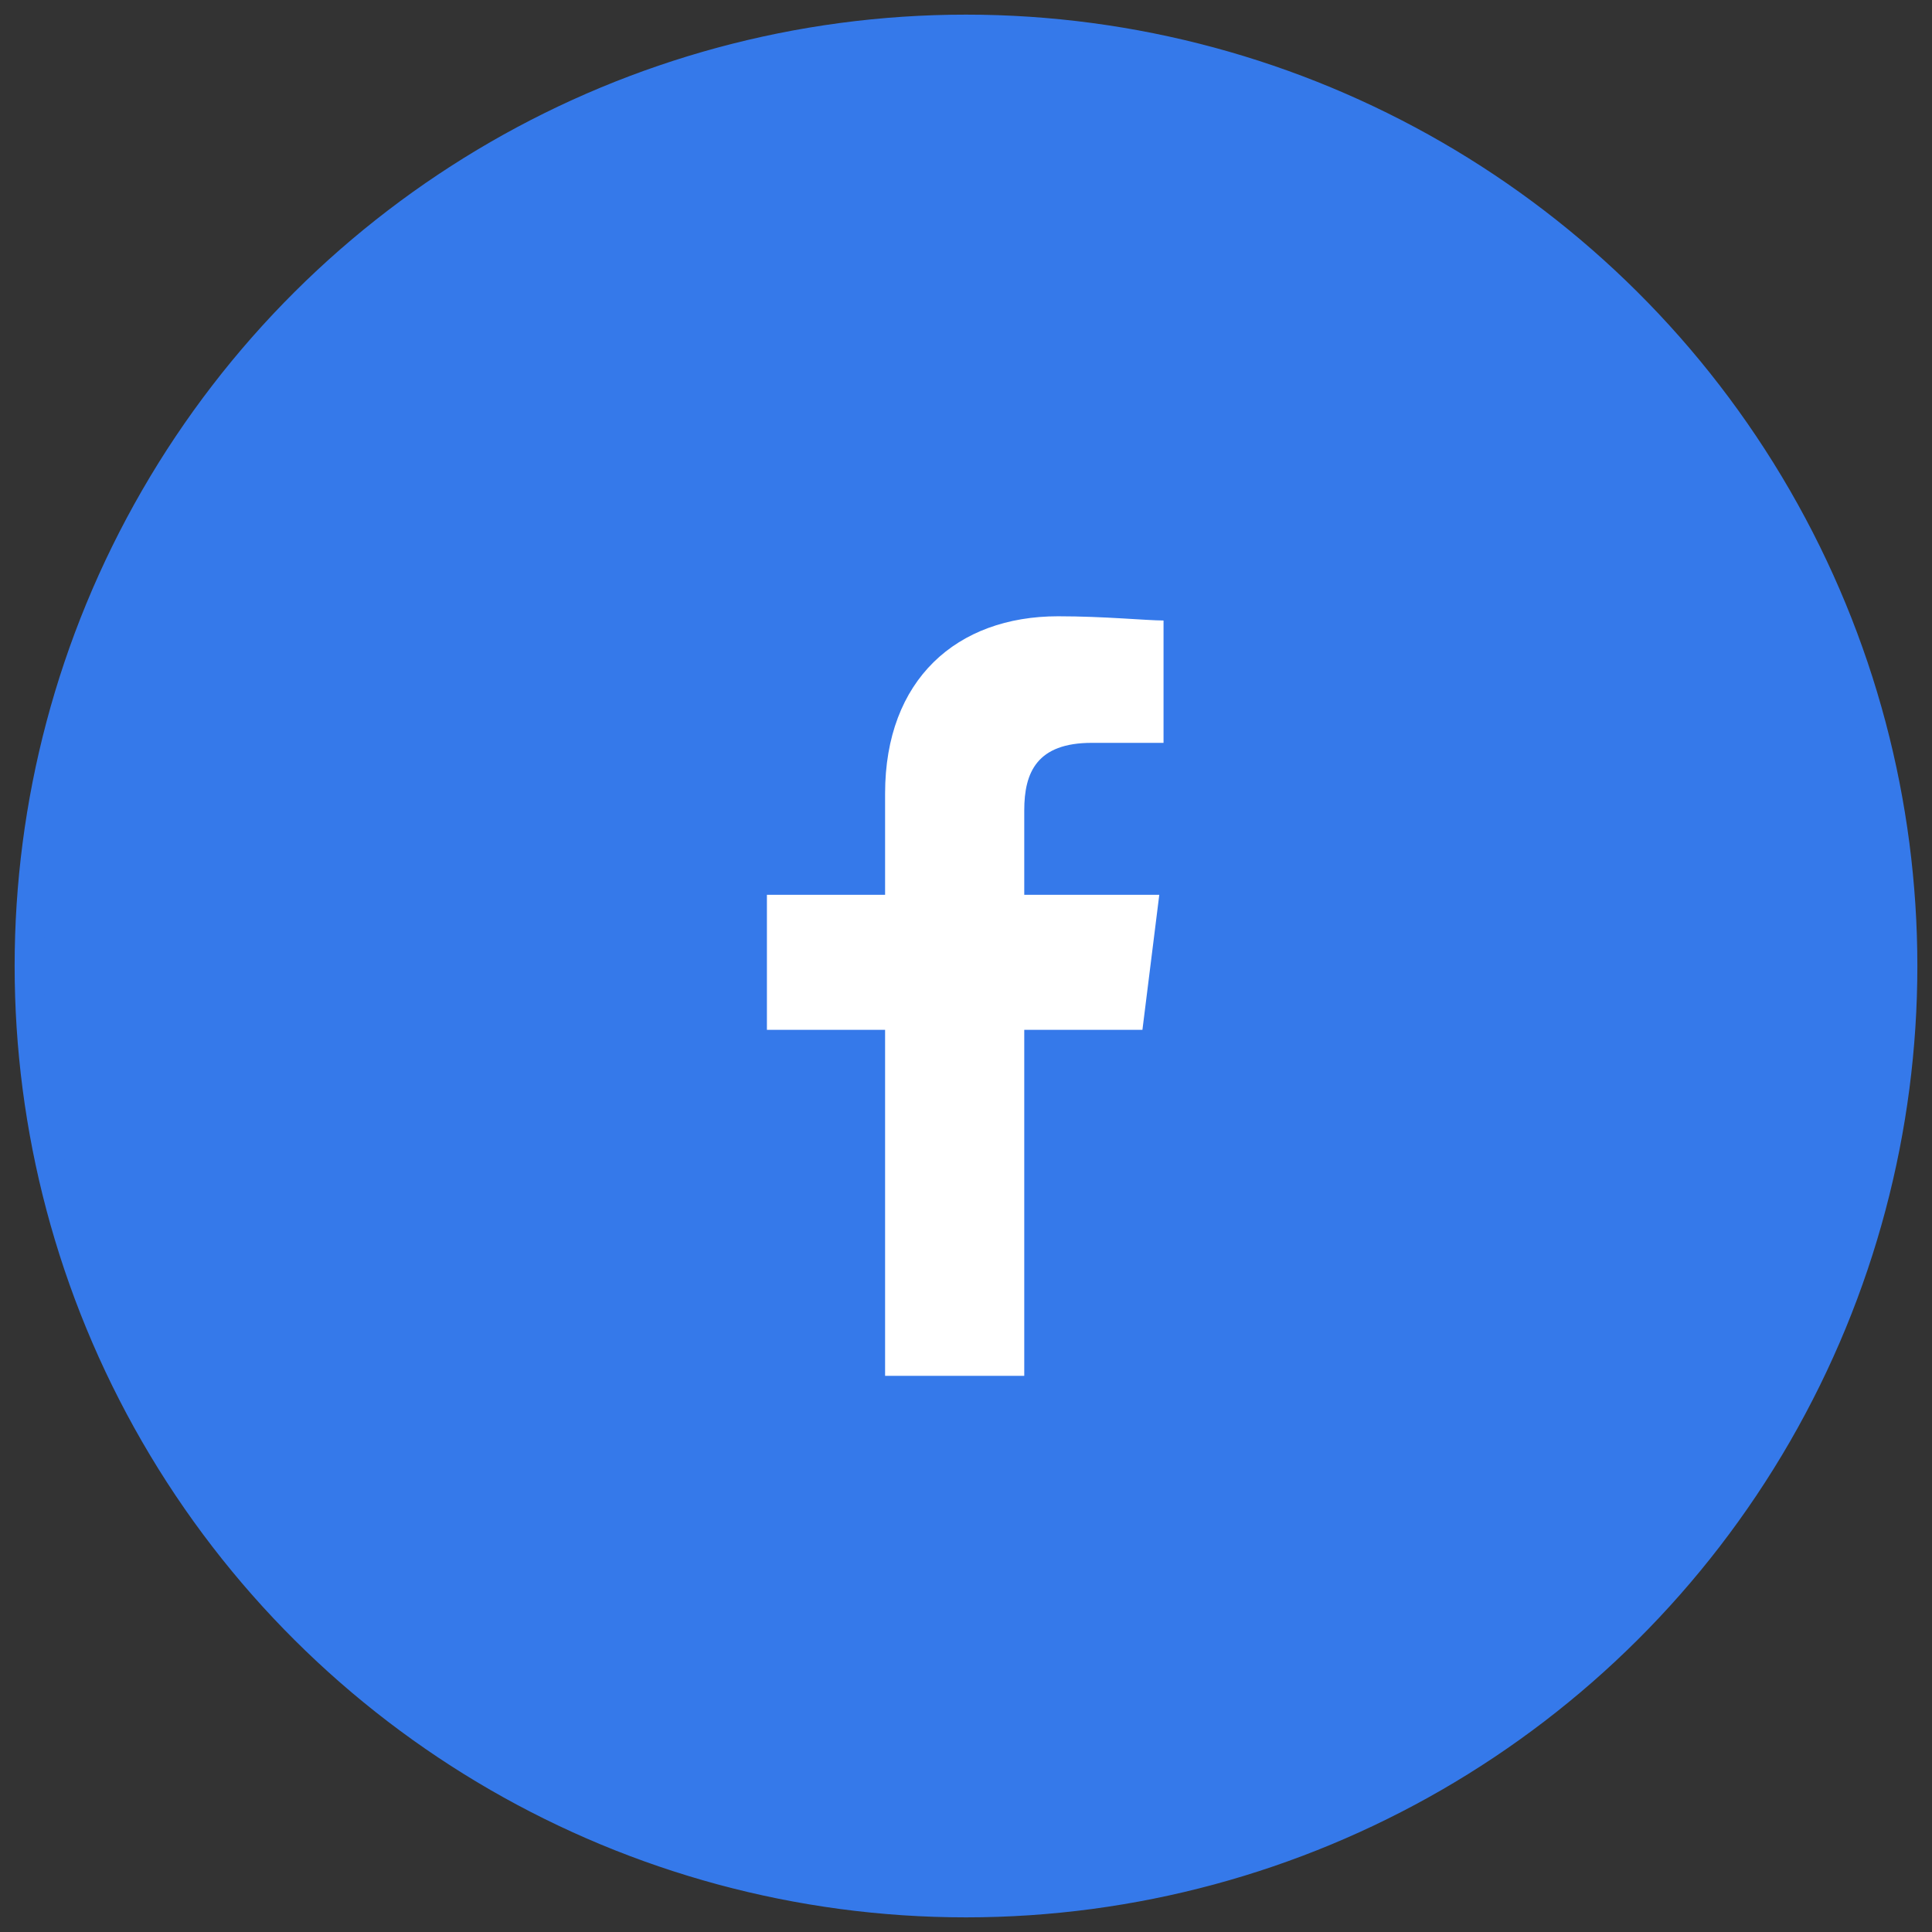
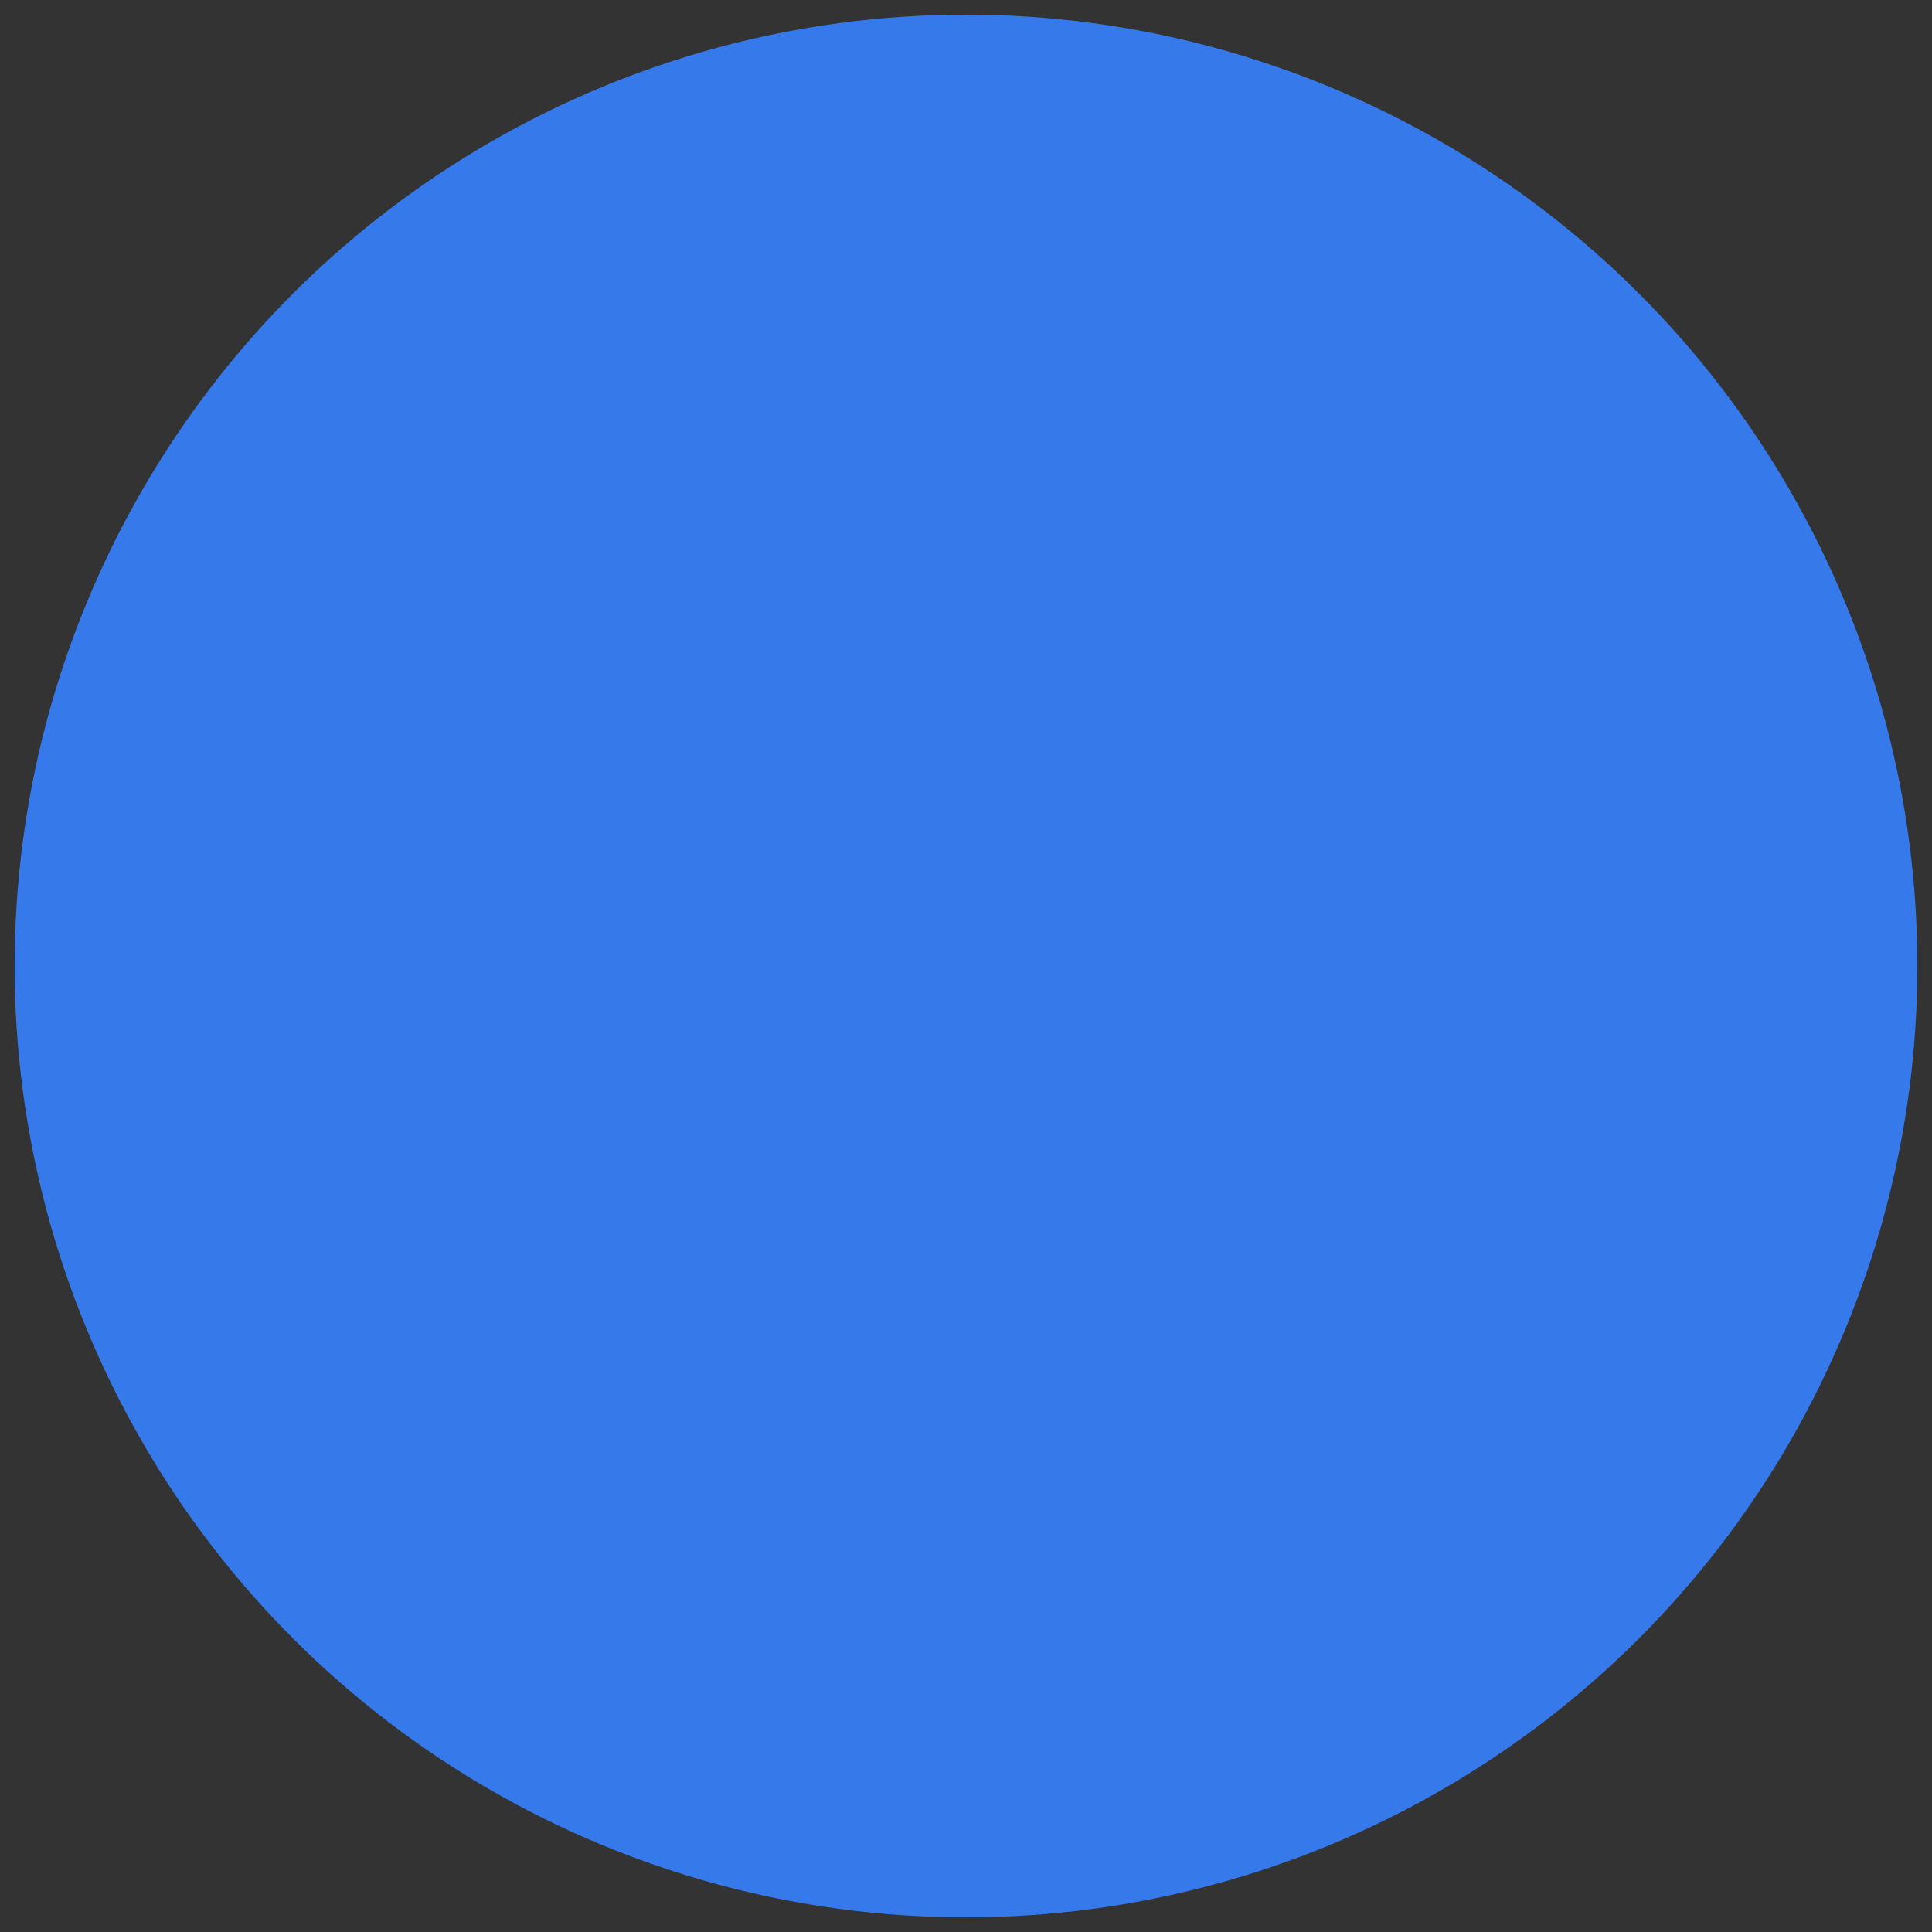
<svg xmlns="http://www.w3.org/2000/svg" width="66" height="66" viewBox="0 0 66 66" fill="none">
  <rect x="0" y="0" width="66" height="66" fill="#333333" stroke="none" />
  <circle cx="33" cy="33" r="32" transform="rotate(-90 33 33)" fill="#3579EA" stroke="#3579EA" />
-   <path fill-rule="evenodd" clip-rule="evenodd" d="M34.99 47.001V35.18H39.027L39.603 30.567H34.99V27.684C34.99 26.384 35.423 25.377 37.297 25.377H39.748V21.197C39.174 21.197 37.732 21.053 36.146 21.053C32.686 21.053 30.236 23.215 30.236 27.107V30.567H26.199V35.18H30.236V47.001H34.99Z" fill="white" />
</svg>